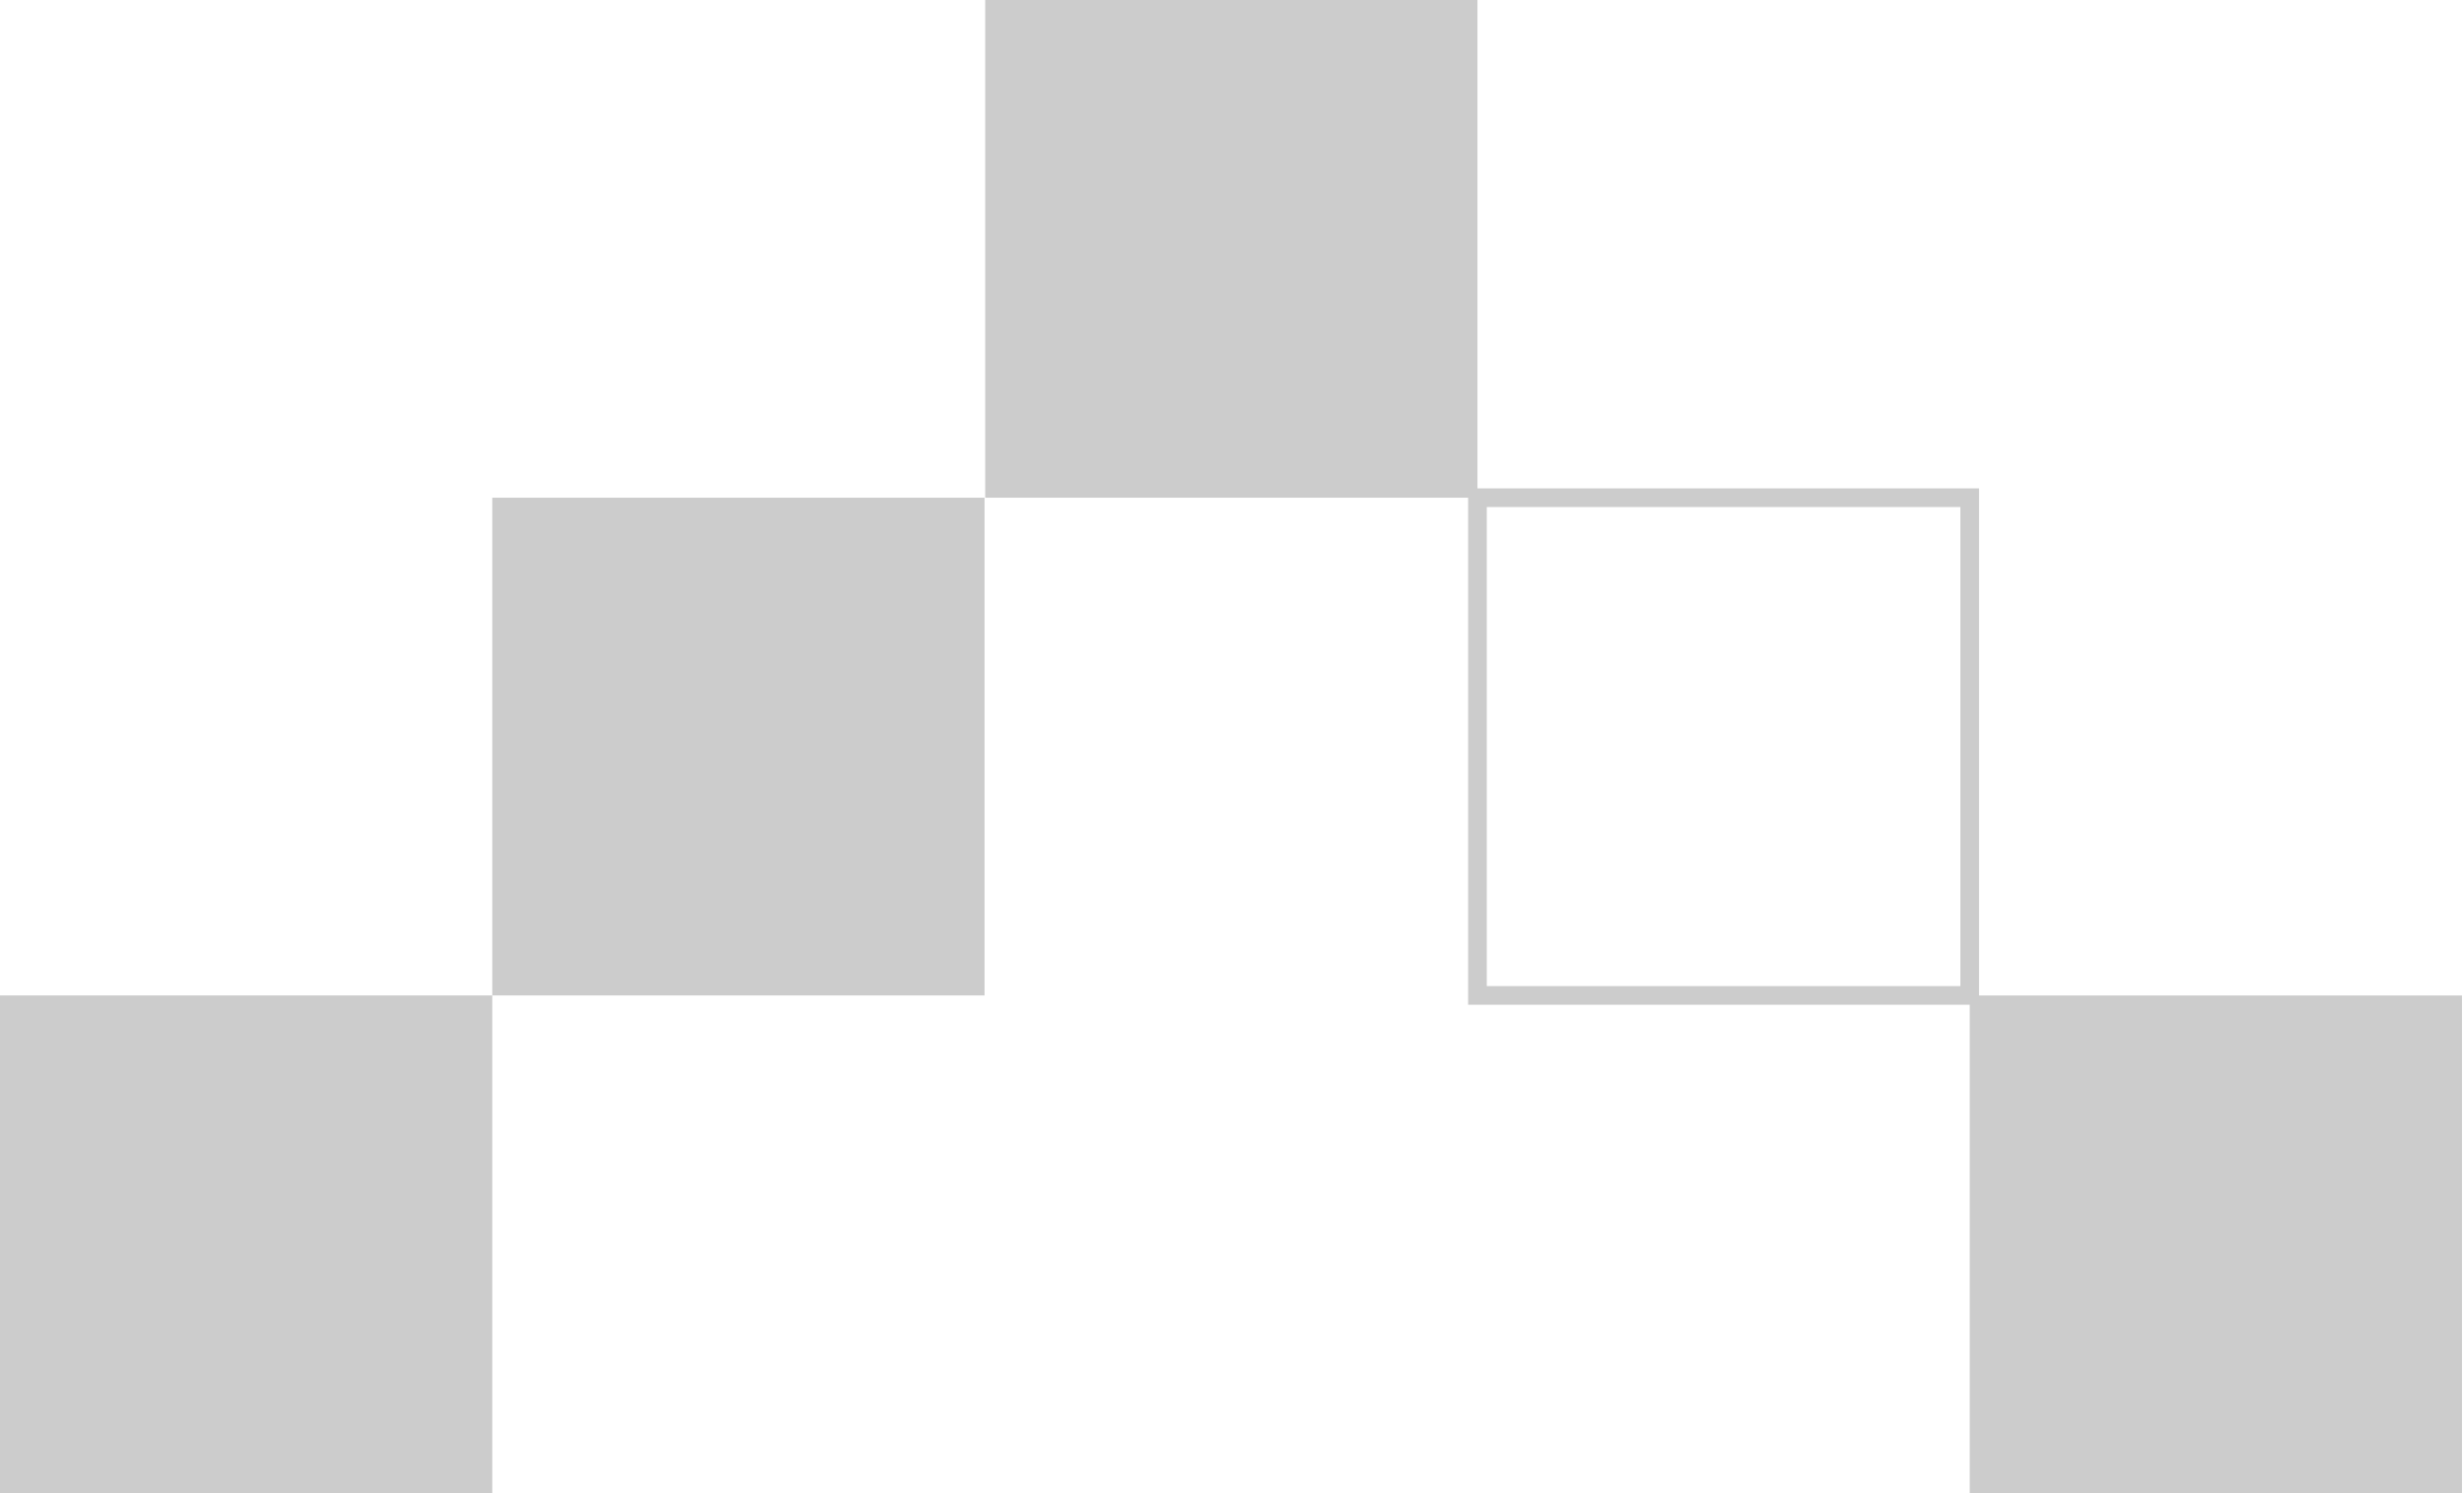
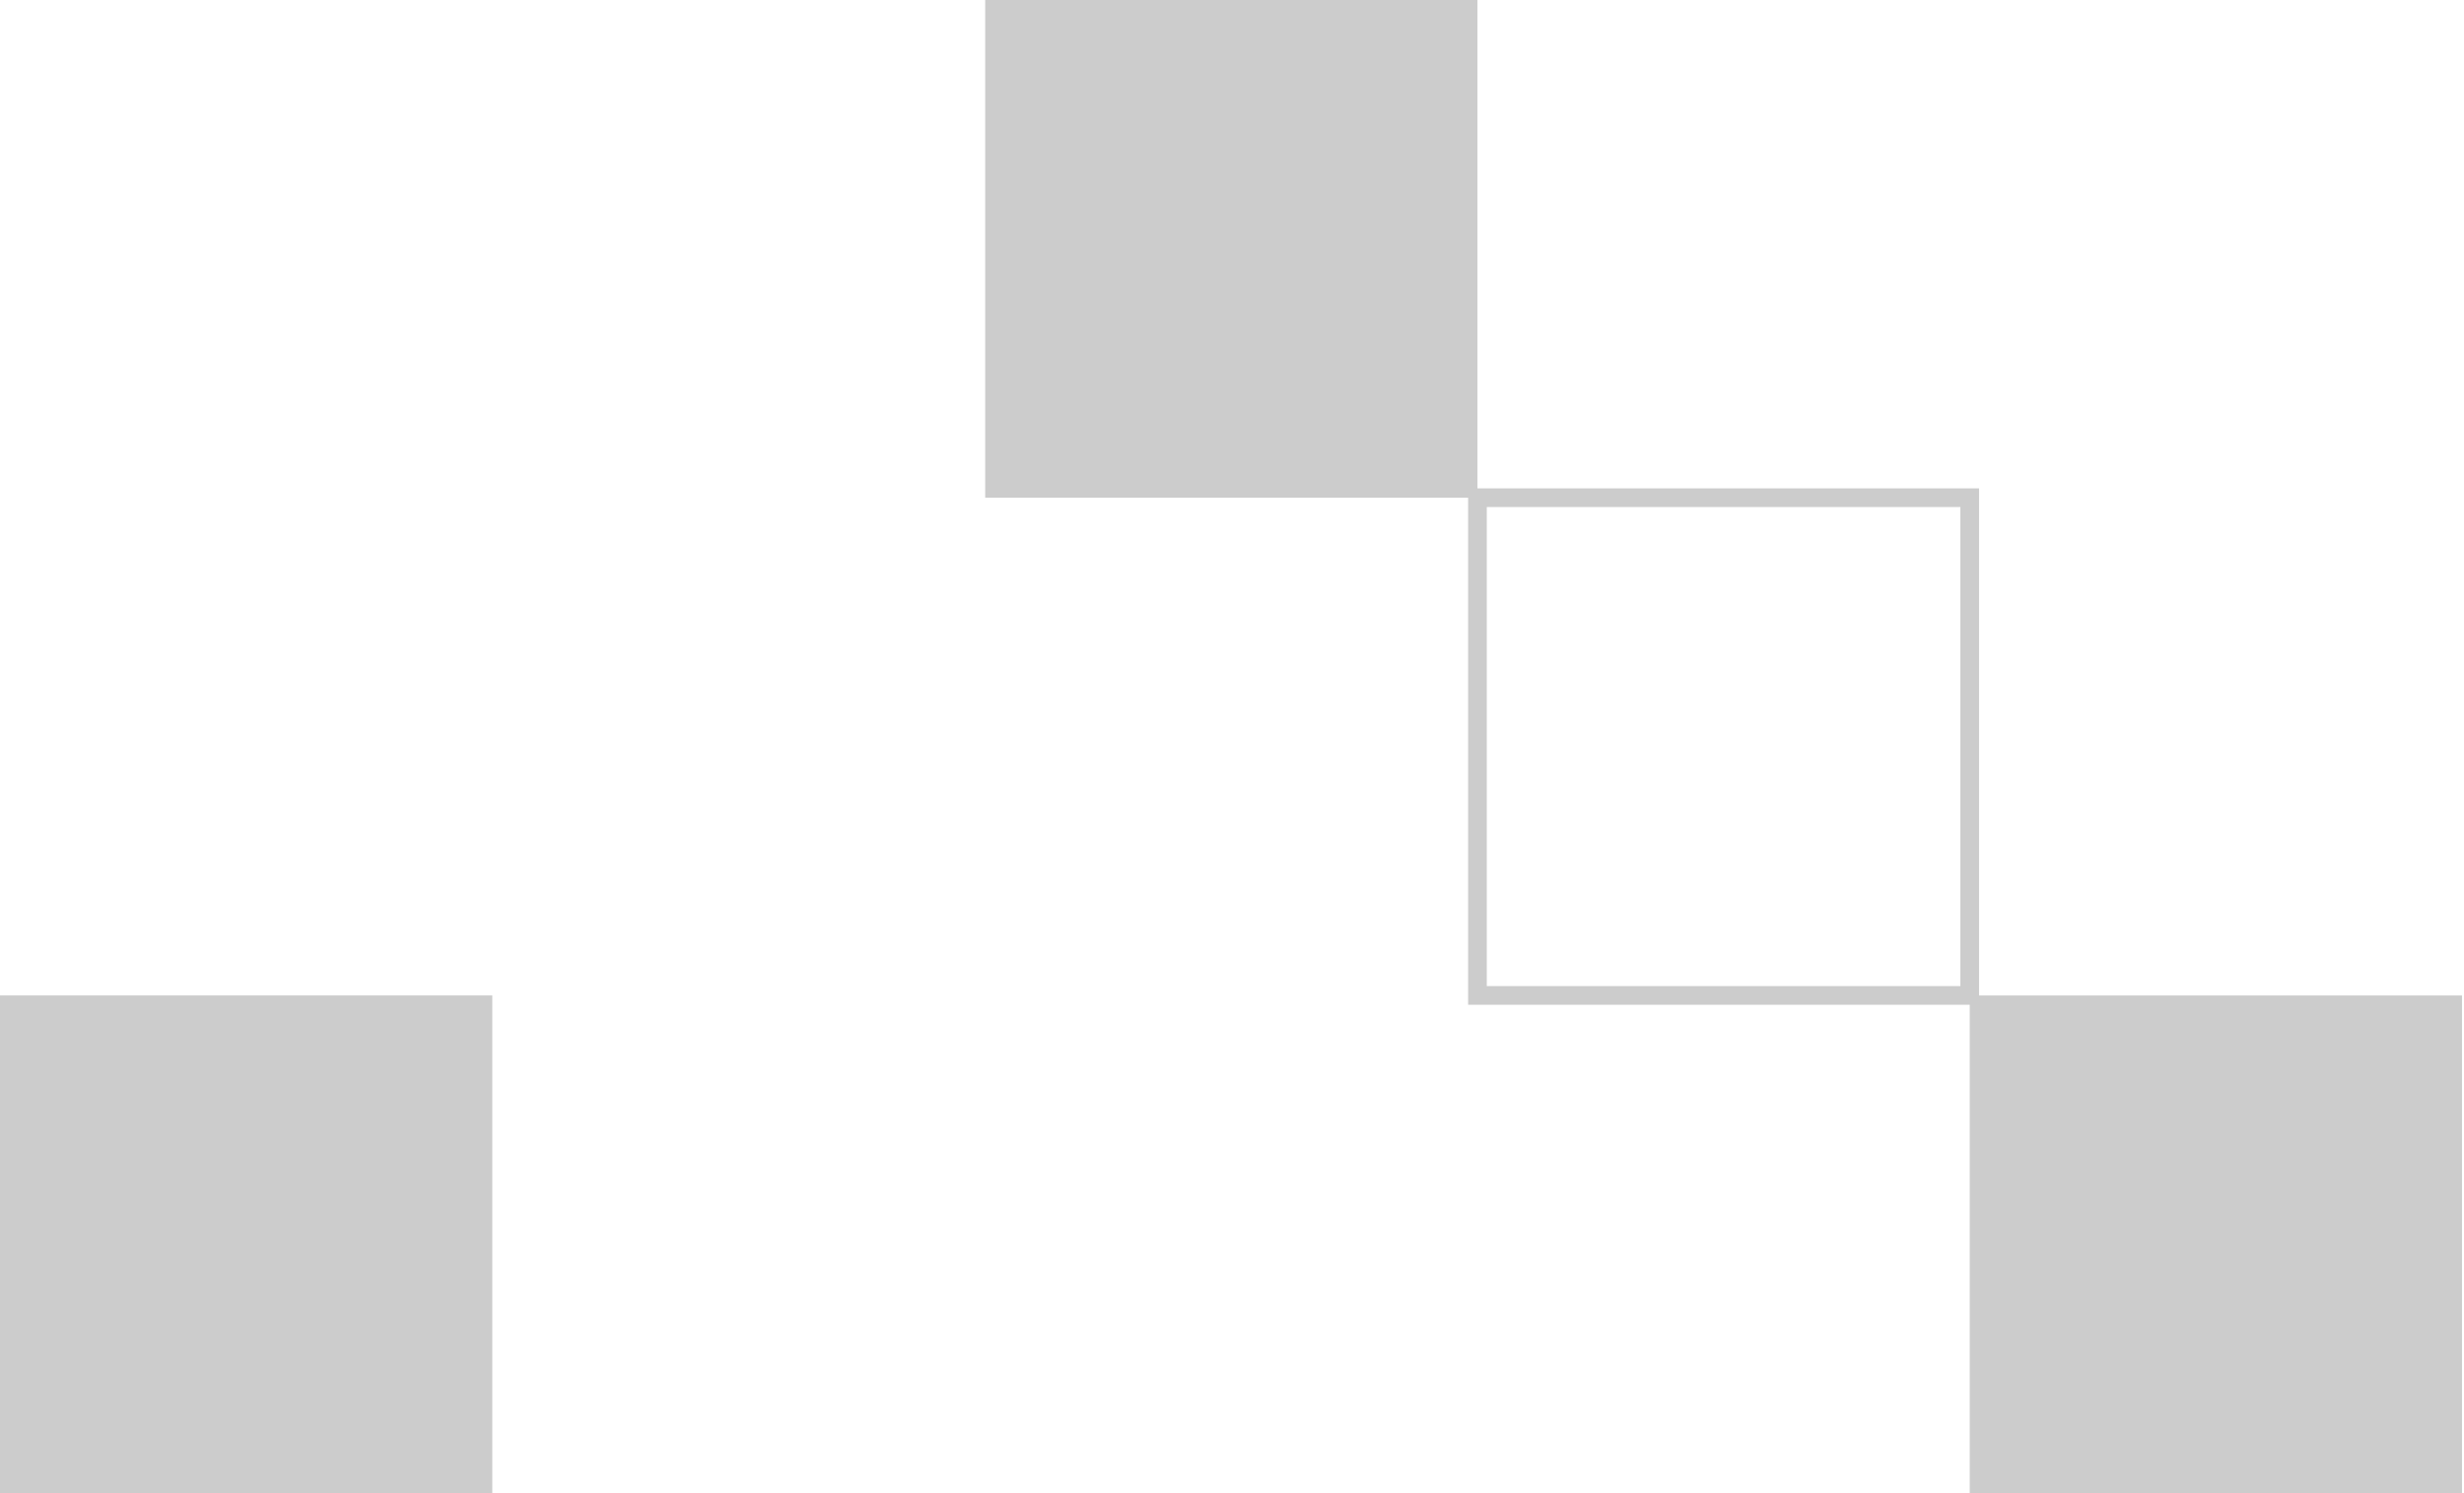
<svg xmlns="http://www.w3.org/2000/svg" width="264" height="160" viewBox="0 0 264 160" fill="none">
  <g clip-path="url(#clip0_381_574)">
    <path d="M211.041 53.333H158.298V106.667H211.041V53.333Z" stroke="#CCCCCC" stroke-width="2" stroke-miterlimit="10" />
    <path d="M158.299 0H105.556V53.333H158.299V0Z" fill="#CCCCCC" />
-     <path d="M105.486 53.333H52.743V106.667H105.486V53.333Z" fill="#CCCCCC" />
    <path d="M263.784 106.667H211.042V160H263.784V106.667Z" fill="#CCCCCC" />
    <path d="M52.743 106.667H0V160H52.743V106.667Z" fill="#CCCCCC" />
  </g>
  <defs>
    <clipPath id="clip0_381_574">
      <rect width="263.784" height="160" fill="white" />
    </clipPath>
  </defs>
</svg>